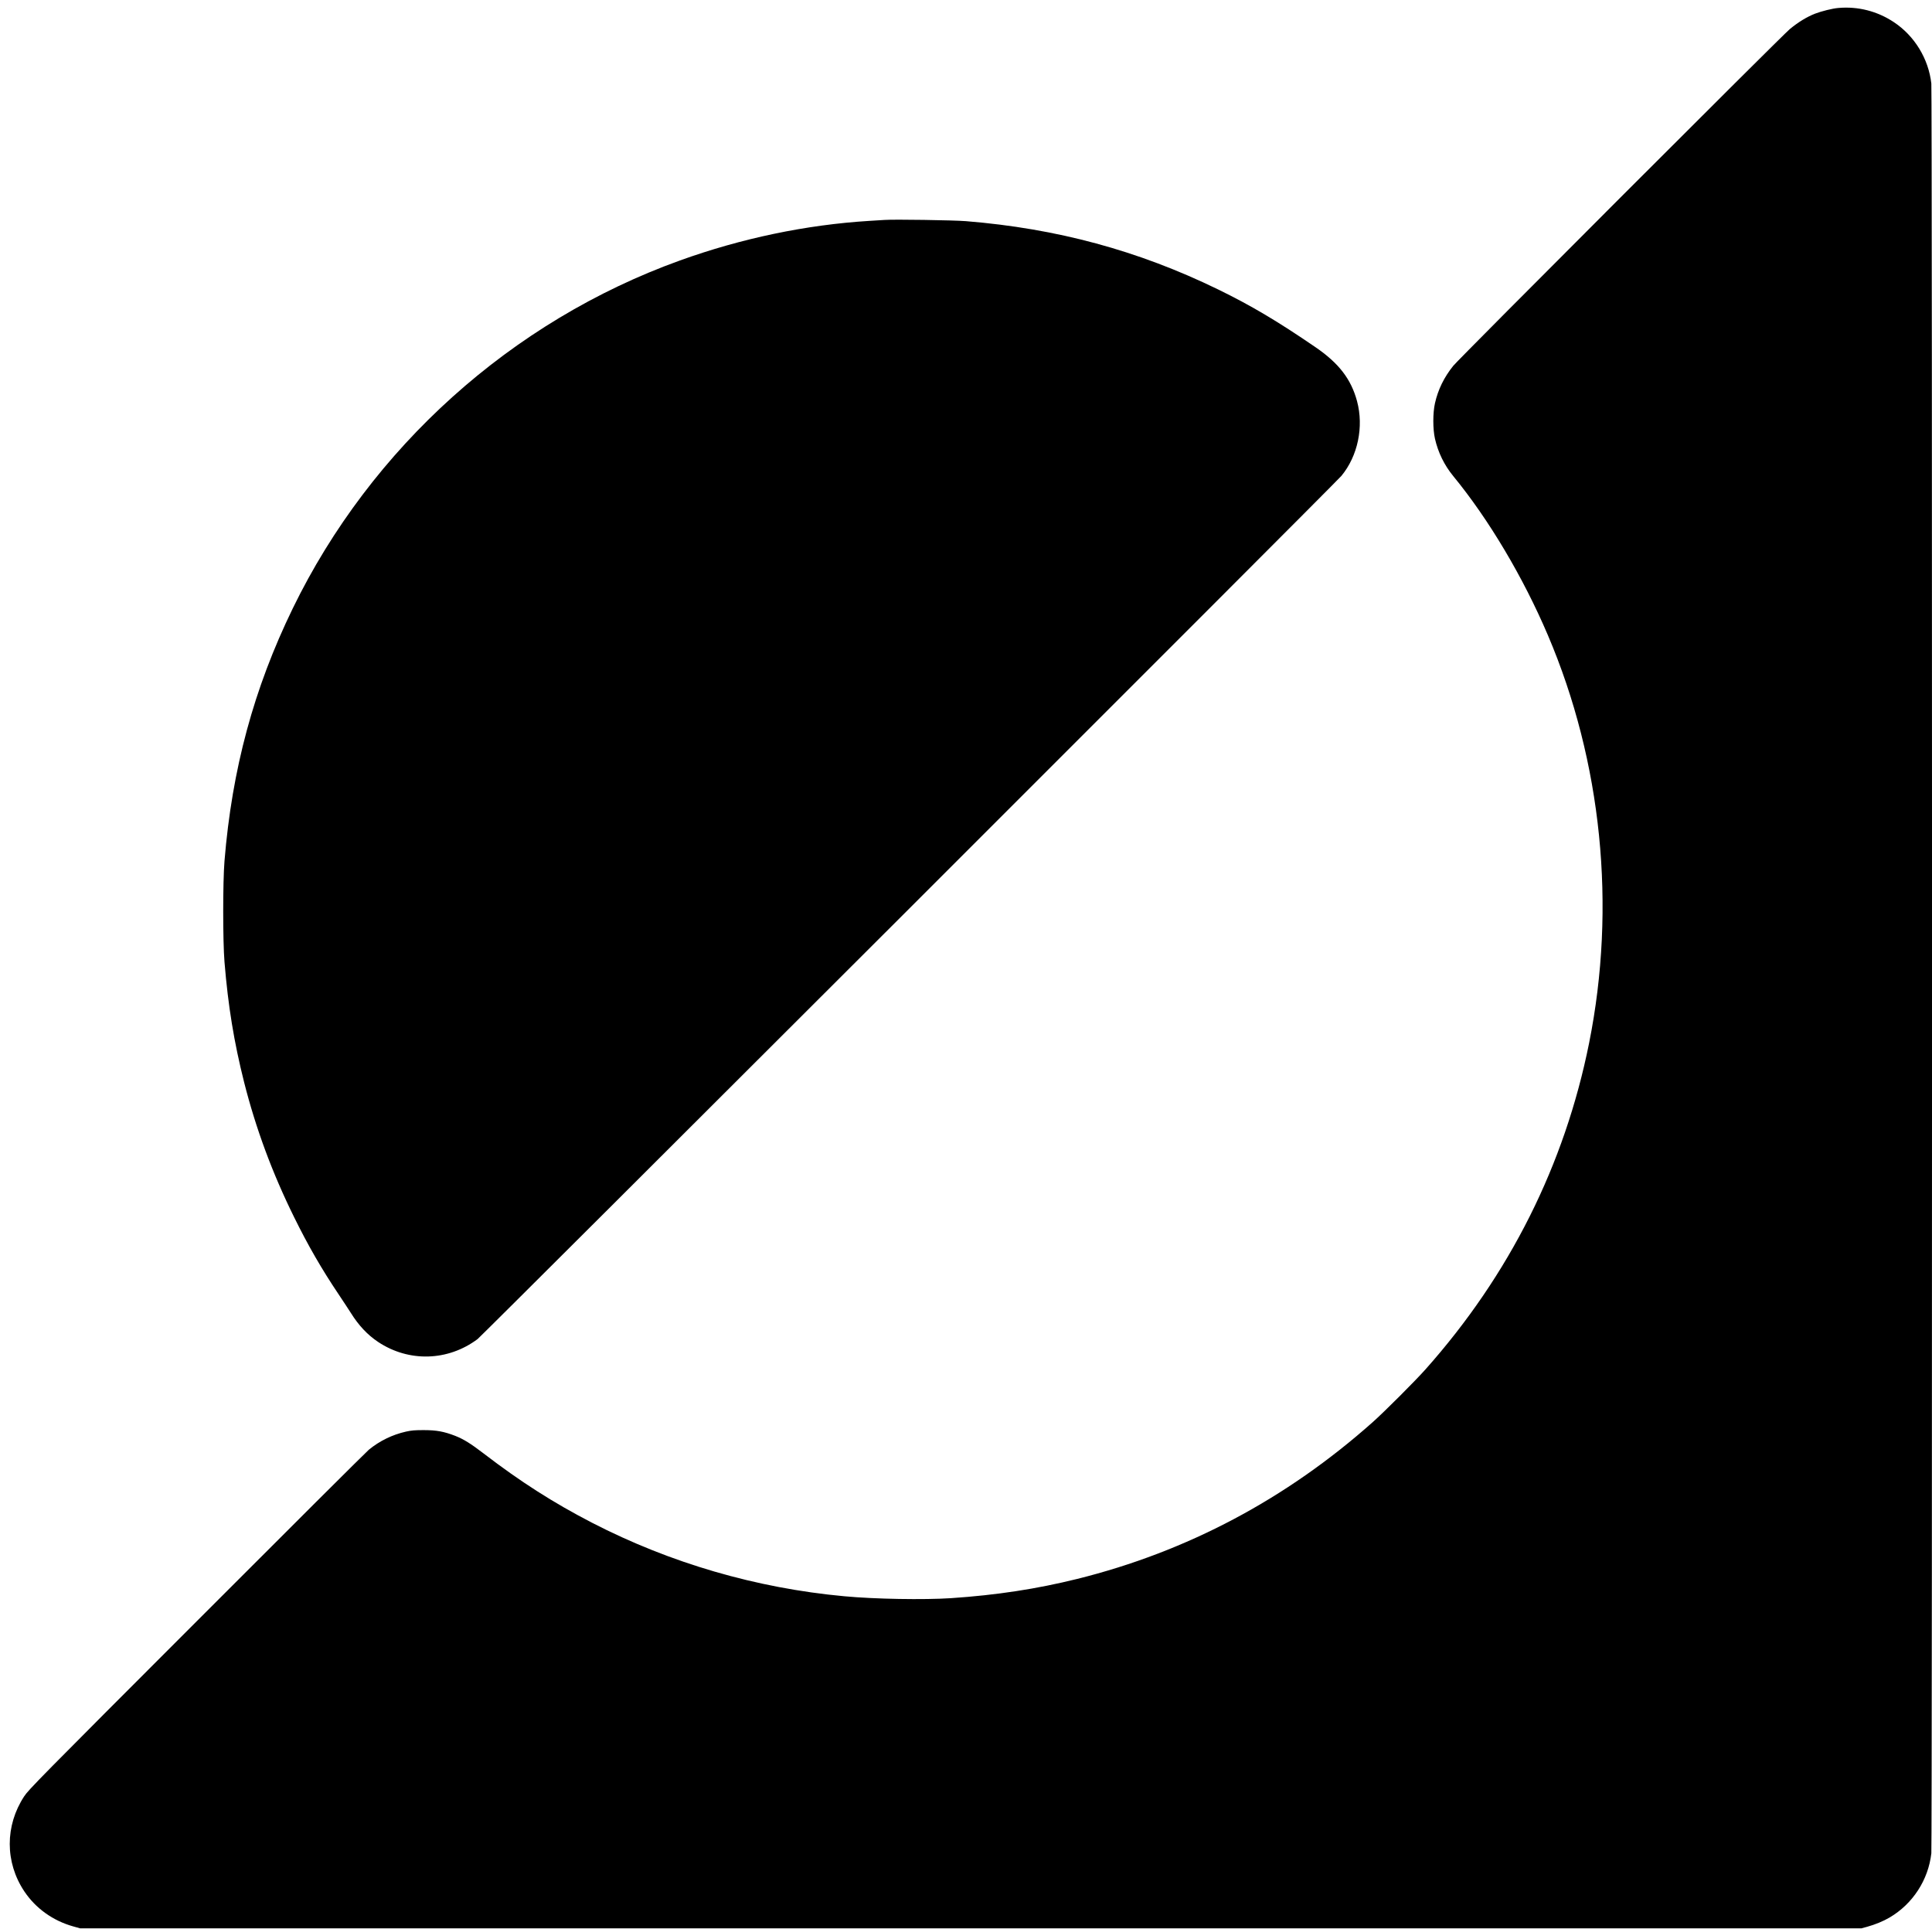
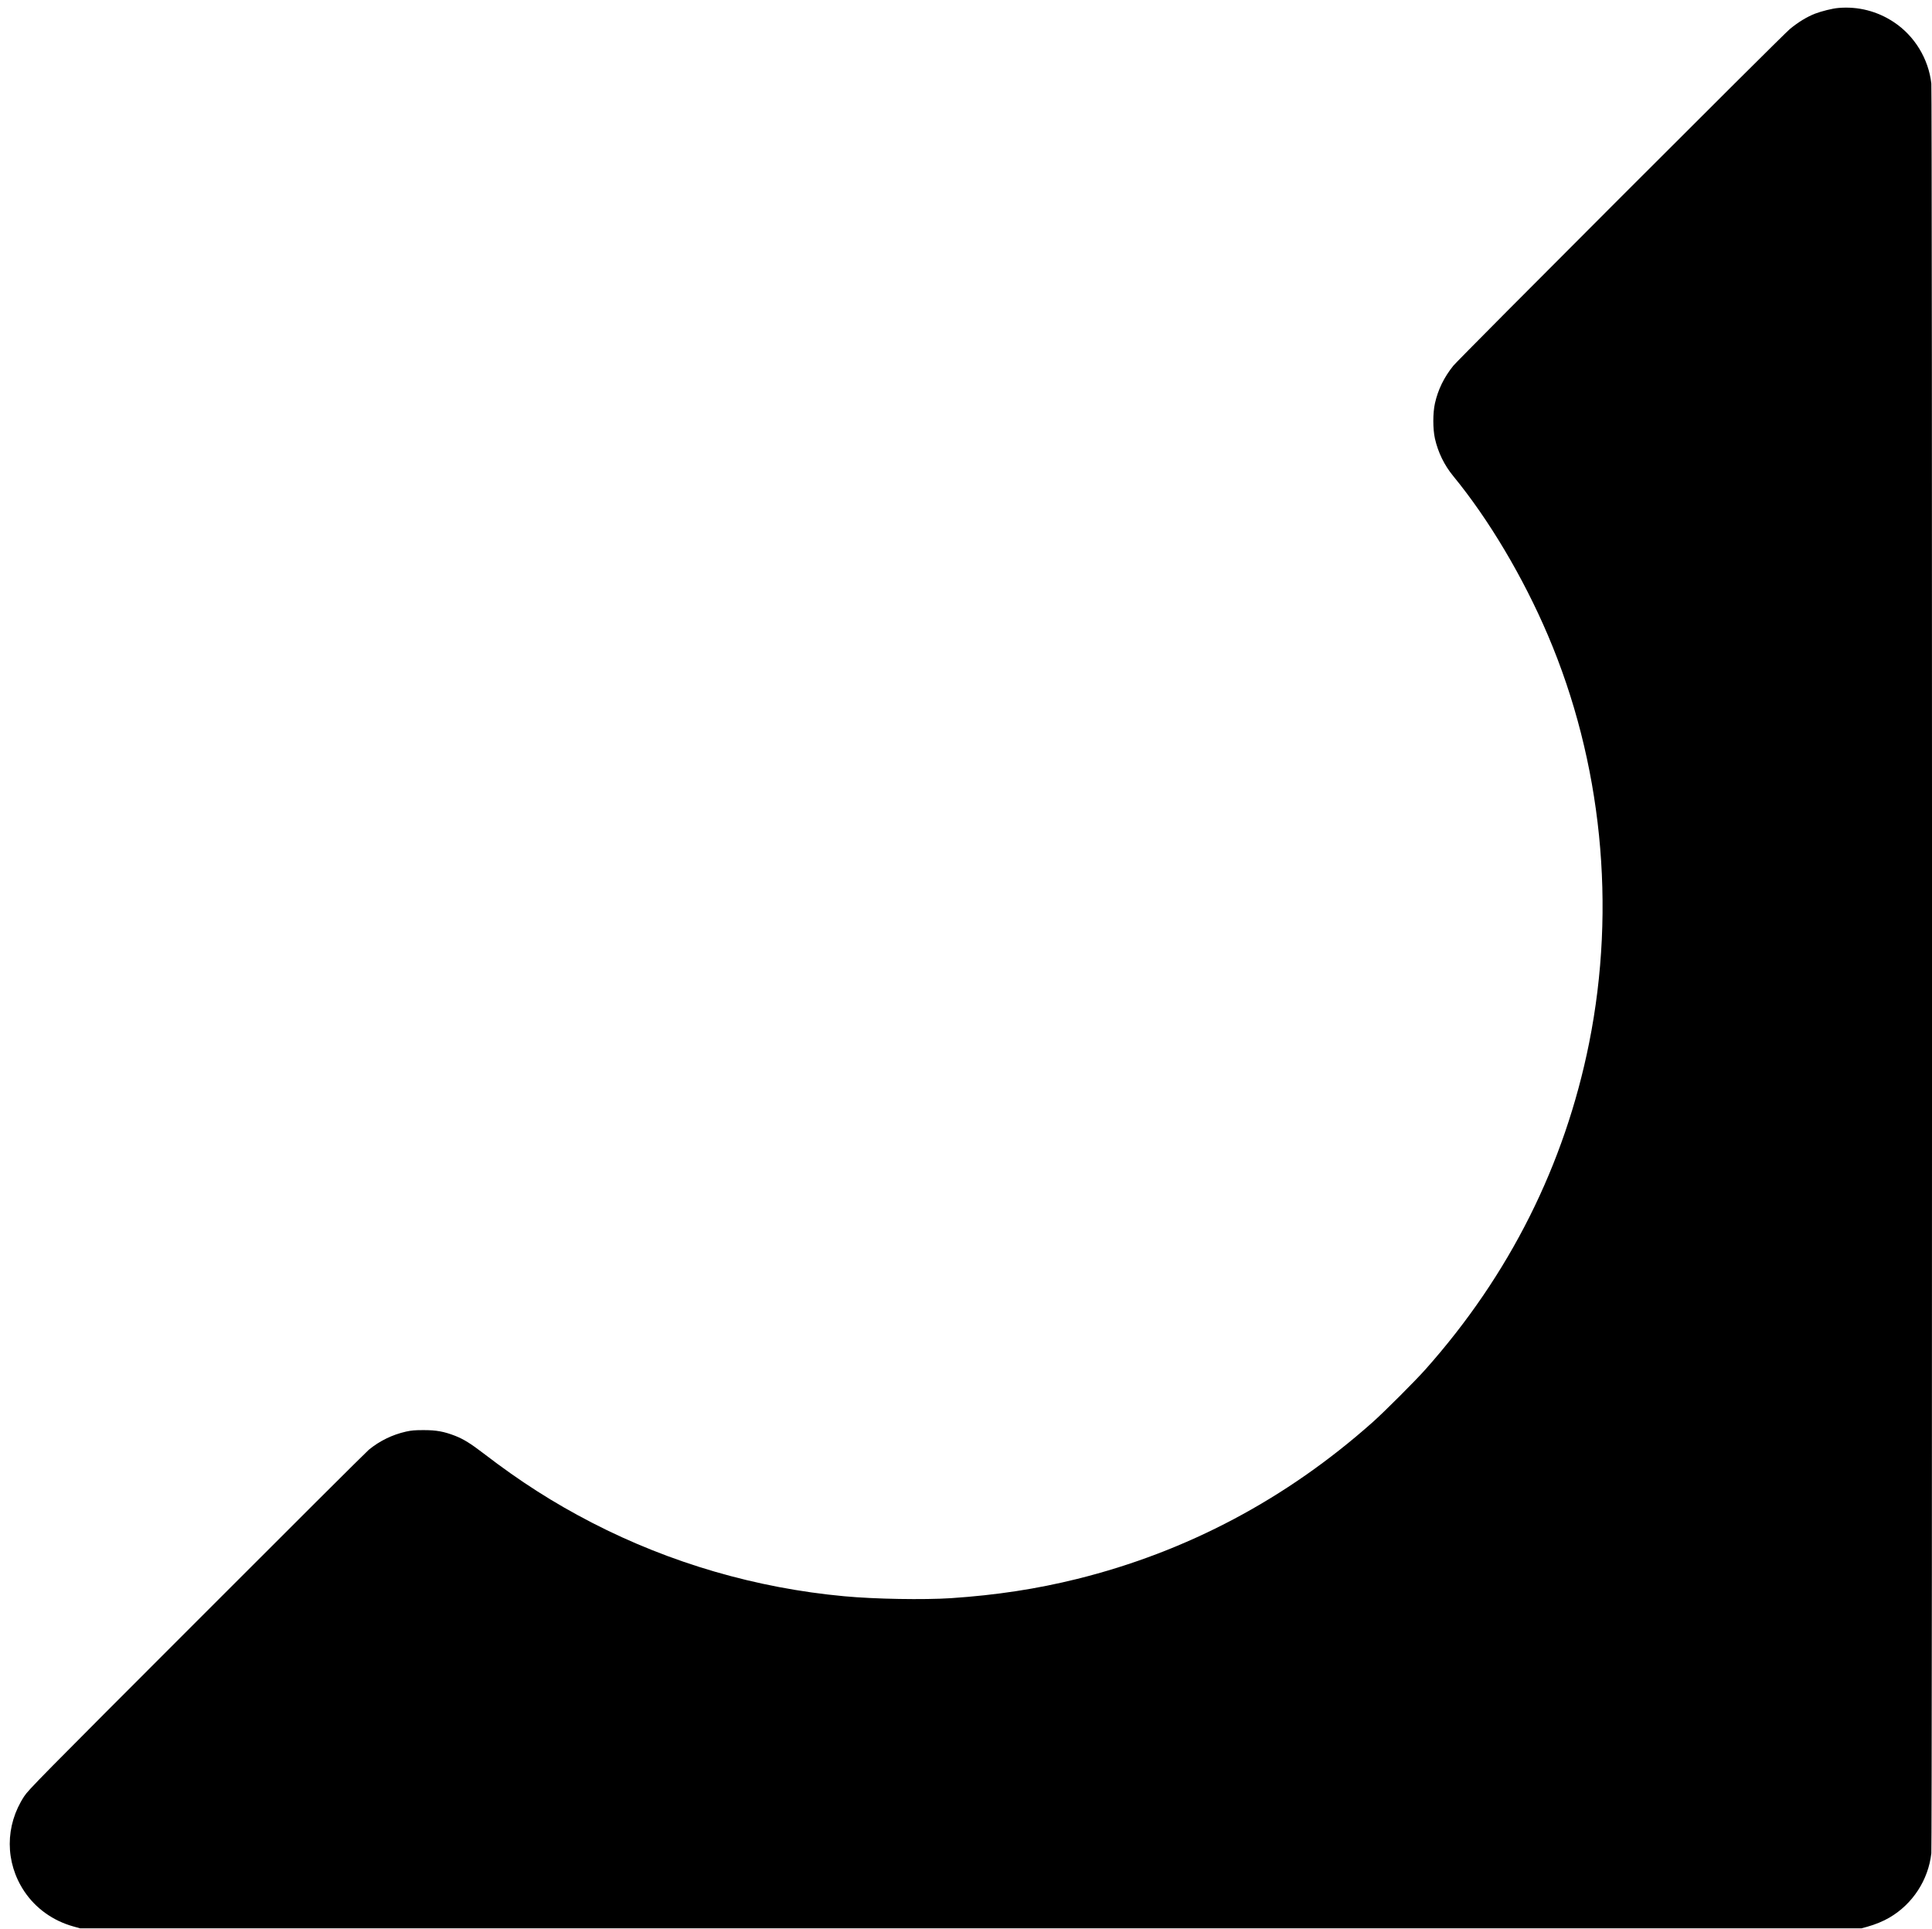
<svg xmlns="http://www.w3.org/2000/svg" version="1.0" width="2834pt" height="2829pt" viewBox="0 0 2834 2829" preserveAspectRatio="xMidYMid meet">
  <g transform="translate(0,2829) scale(0.1,-0.1)" fill="#000000" stroke="none">
    <path d="M26965 28173 c-86 -7 -245 -47 -342 -84 -119 -47 -241 -121 -367 -224 -109 -89 -4858 -4840 -4938 -4940 -136 -169 -224 -350 -269 -550 -32 -143 -32 -377 0 -520 46 -201 136 -387 269 -549 522 -636 1025 -1483 1387 -2332 792 -1857 1007 -3977 605 -5984 -358 -1785 -1166 -3399 -2399 -4785 -149 -168 -608 -627 -776 -776 -1267 -1127 -2724 -1899 -4335 -2299 -594 -147 -1181 -237 -1850 -282 -399 -26 -1115 -14 -1565 28 -1291 119 -2554 487 -3700 1078 -567 293 -1052 603 -1589 1015 -193 148 -295 211 -419 260 -166 64 -275 84 -462 84 -129 0 -179 -4 -260 -22 -200 -45 -388 -137 -545 -266 -36 -30 -1173 -1162 -2526 -2517 -2317 -2318 -2465 -2469 -2529 -2566 -283 -431 -283 -968 1 -1394 166 -249 421 -432 719 -515 l100 -28 13065 0 13065 0 84 23 c116 32 238 82 329 136 339 199 568 551 612 941 14 125 14 25835 0 25960 -41 363 -246 698 -548 899 -243 162 -527 235 -817 209z" />
-     <path d="M12975 25064 c-27 -2 -129 -8 -225 -14 -925 -57 -1876 -256 -2777 -581 -2467 -889 -4530 -2742 -5679 -5104 -571 -1174 -891 -2357 -1001 -3705 -25 -307 -25 -1173 0 -1480 53 -648 140 -1177 288 -1765 173 -682 413 -1330 734 -1980 205 -416 404 -761 654 -1133 75 -112 154 -233 176 -268 116 -186 246 -324 402 -428 450 -299 1023 -283 1458 42 69 52 12592 12564 12672 12662 241 292 330 719 229 1096 -87 323 -267 557 -609 791 -555 380 -947 613 -1432 849 -1171 570 -2362 892 -3695 1000 -181 15 -1058 28 -1195 18z" />
  </g>
</svg>